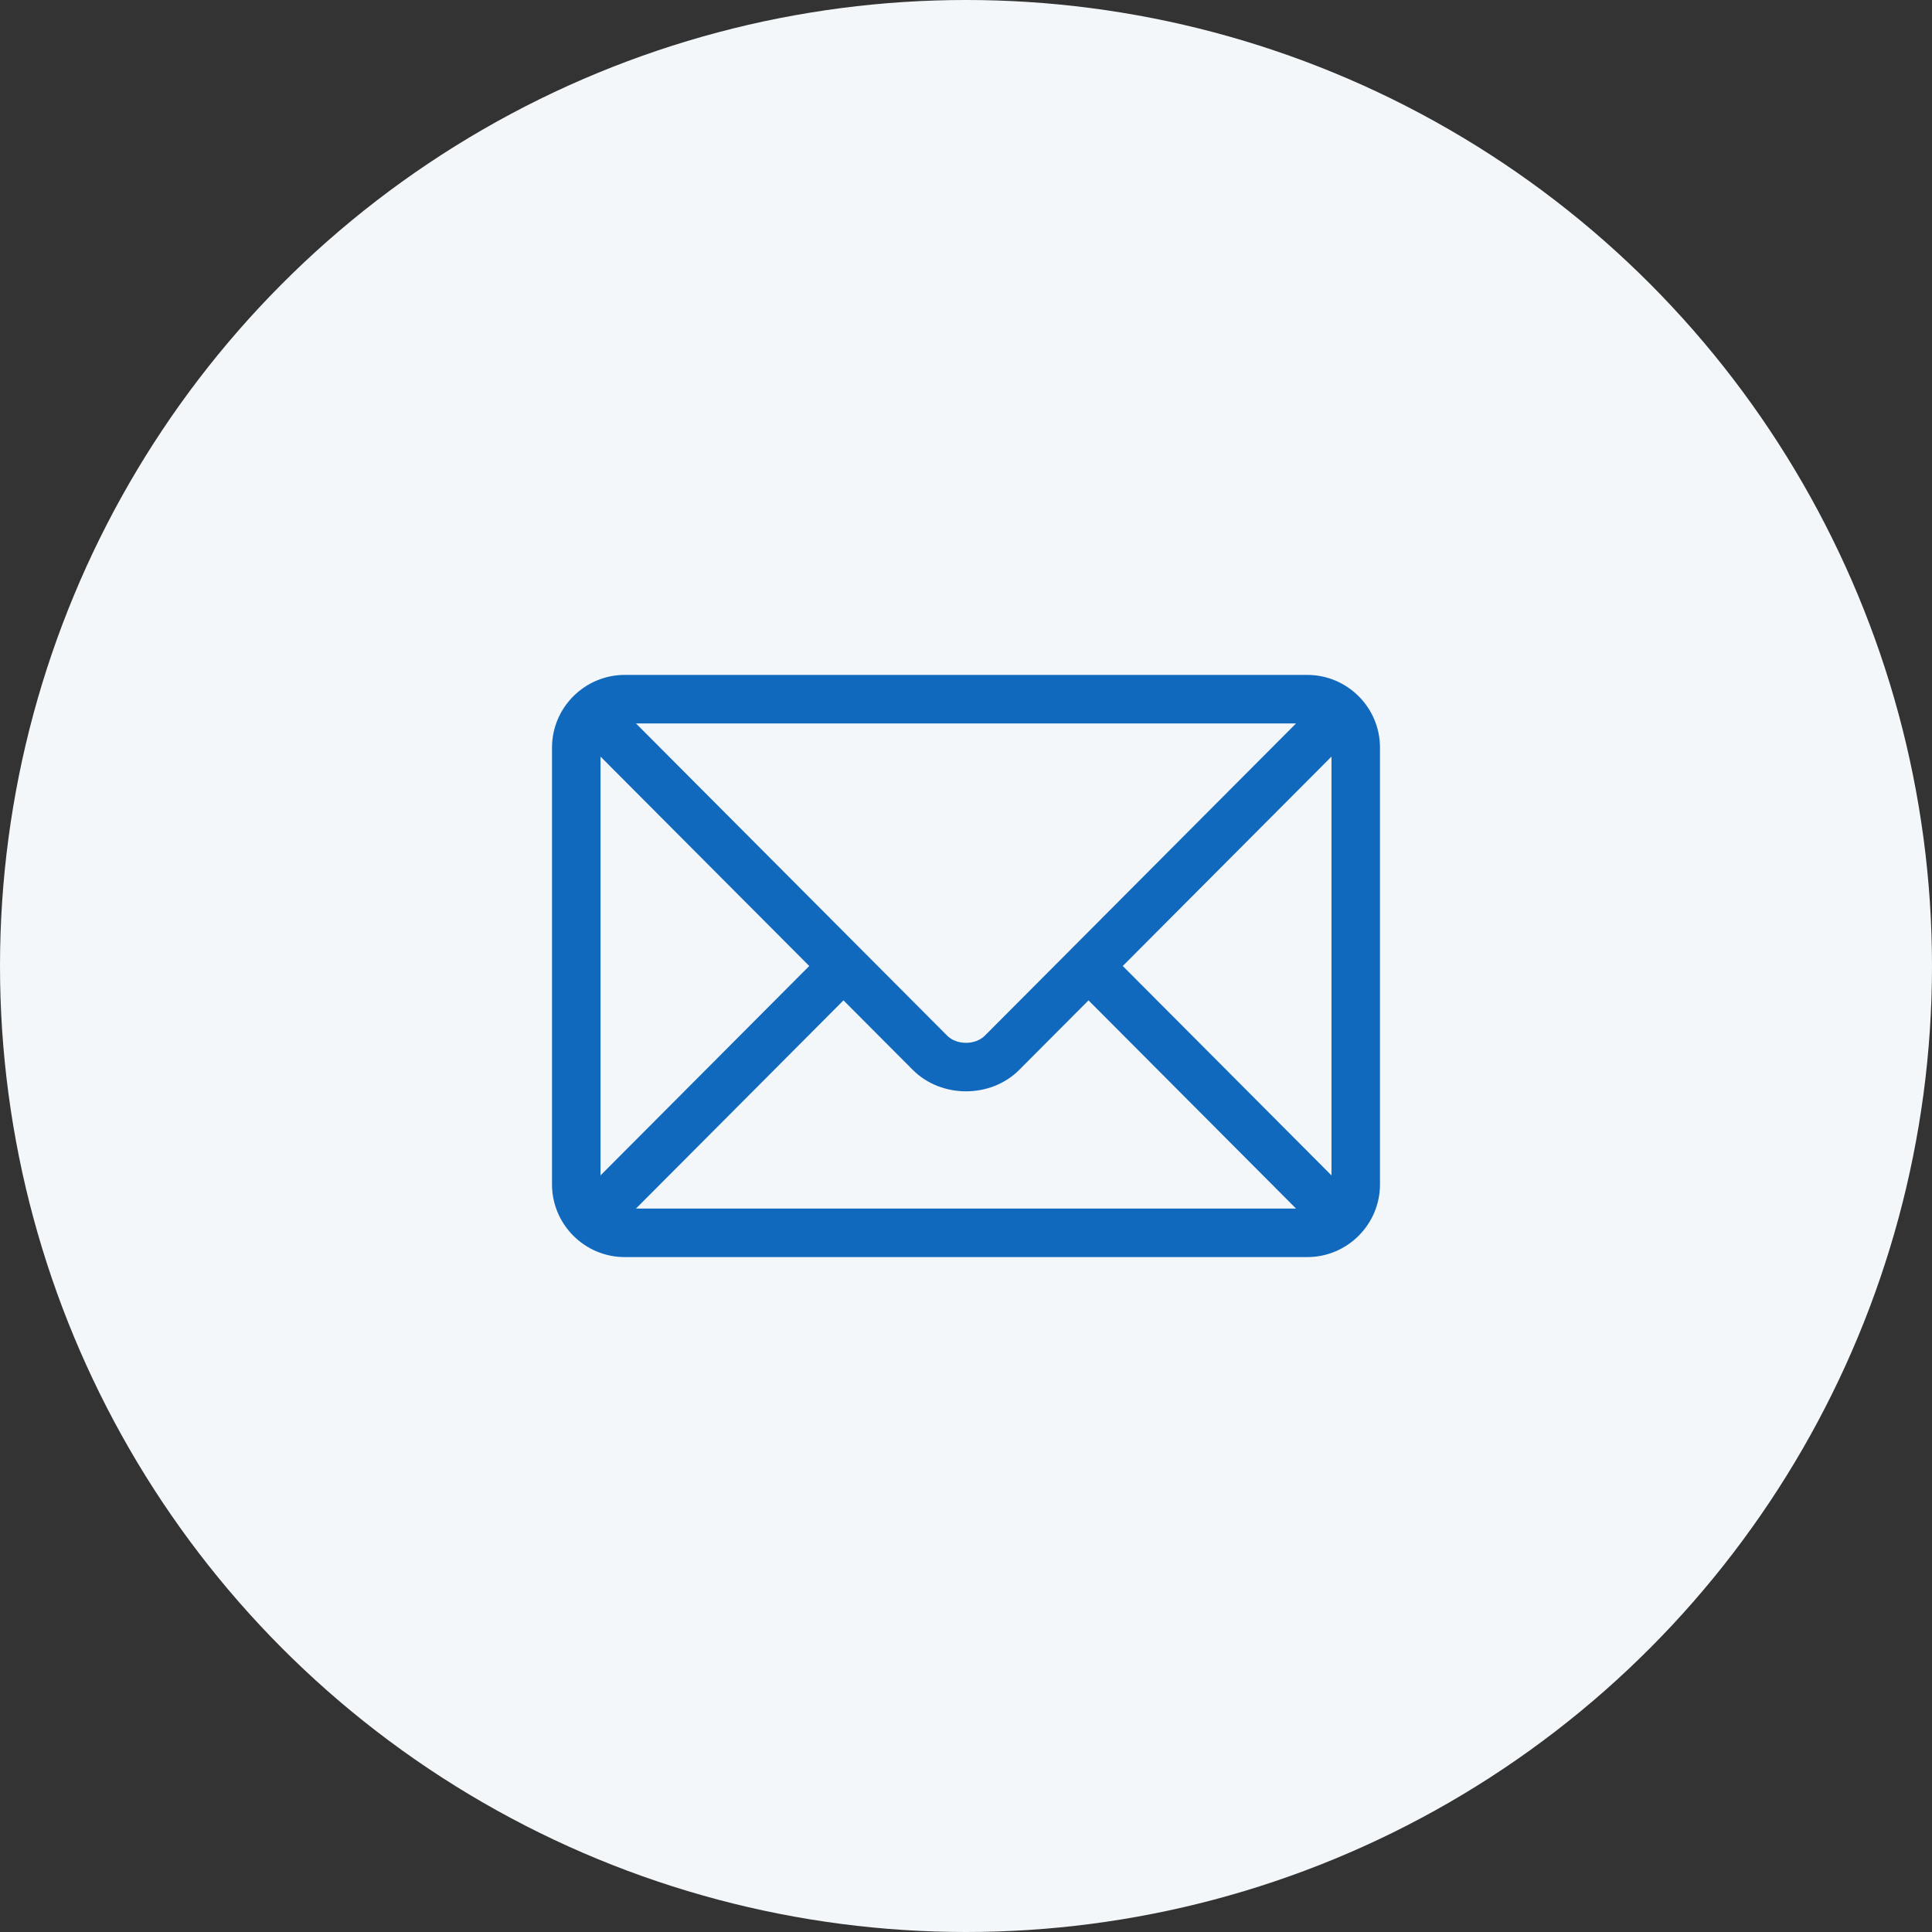
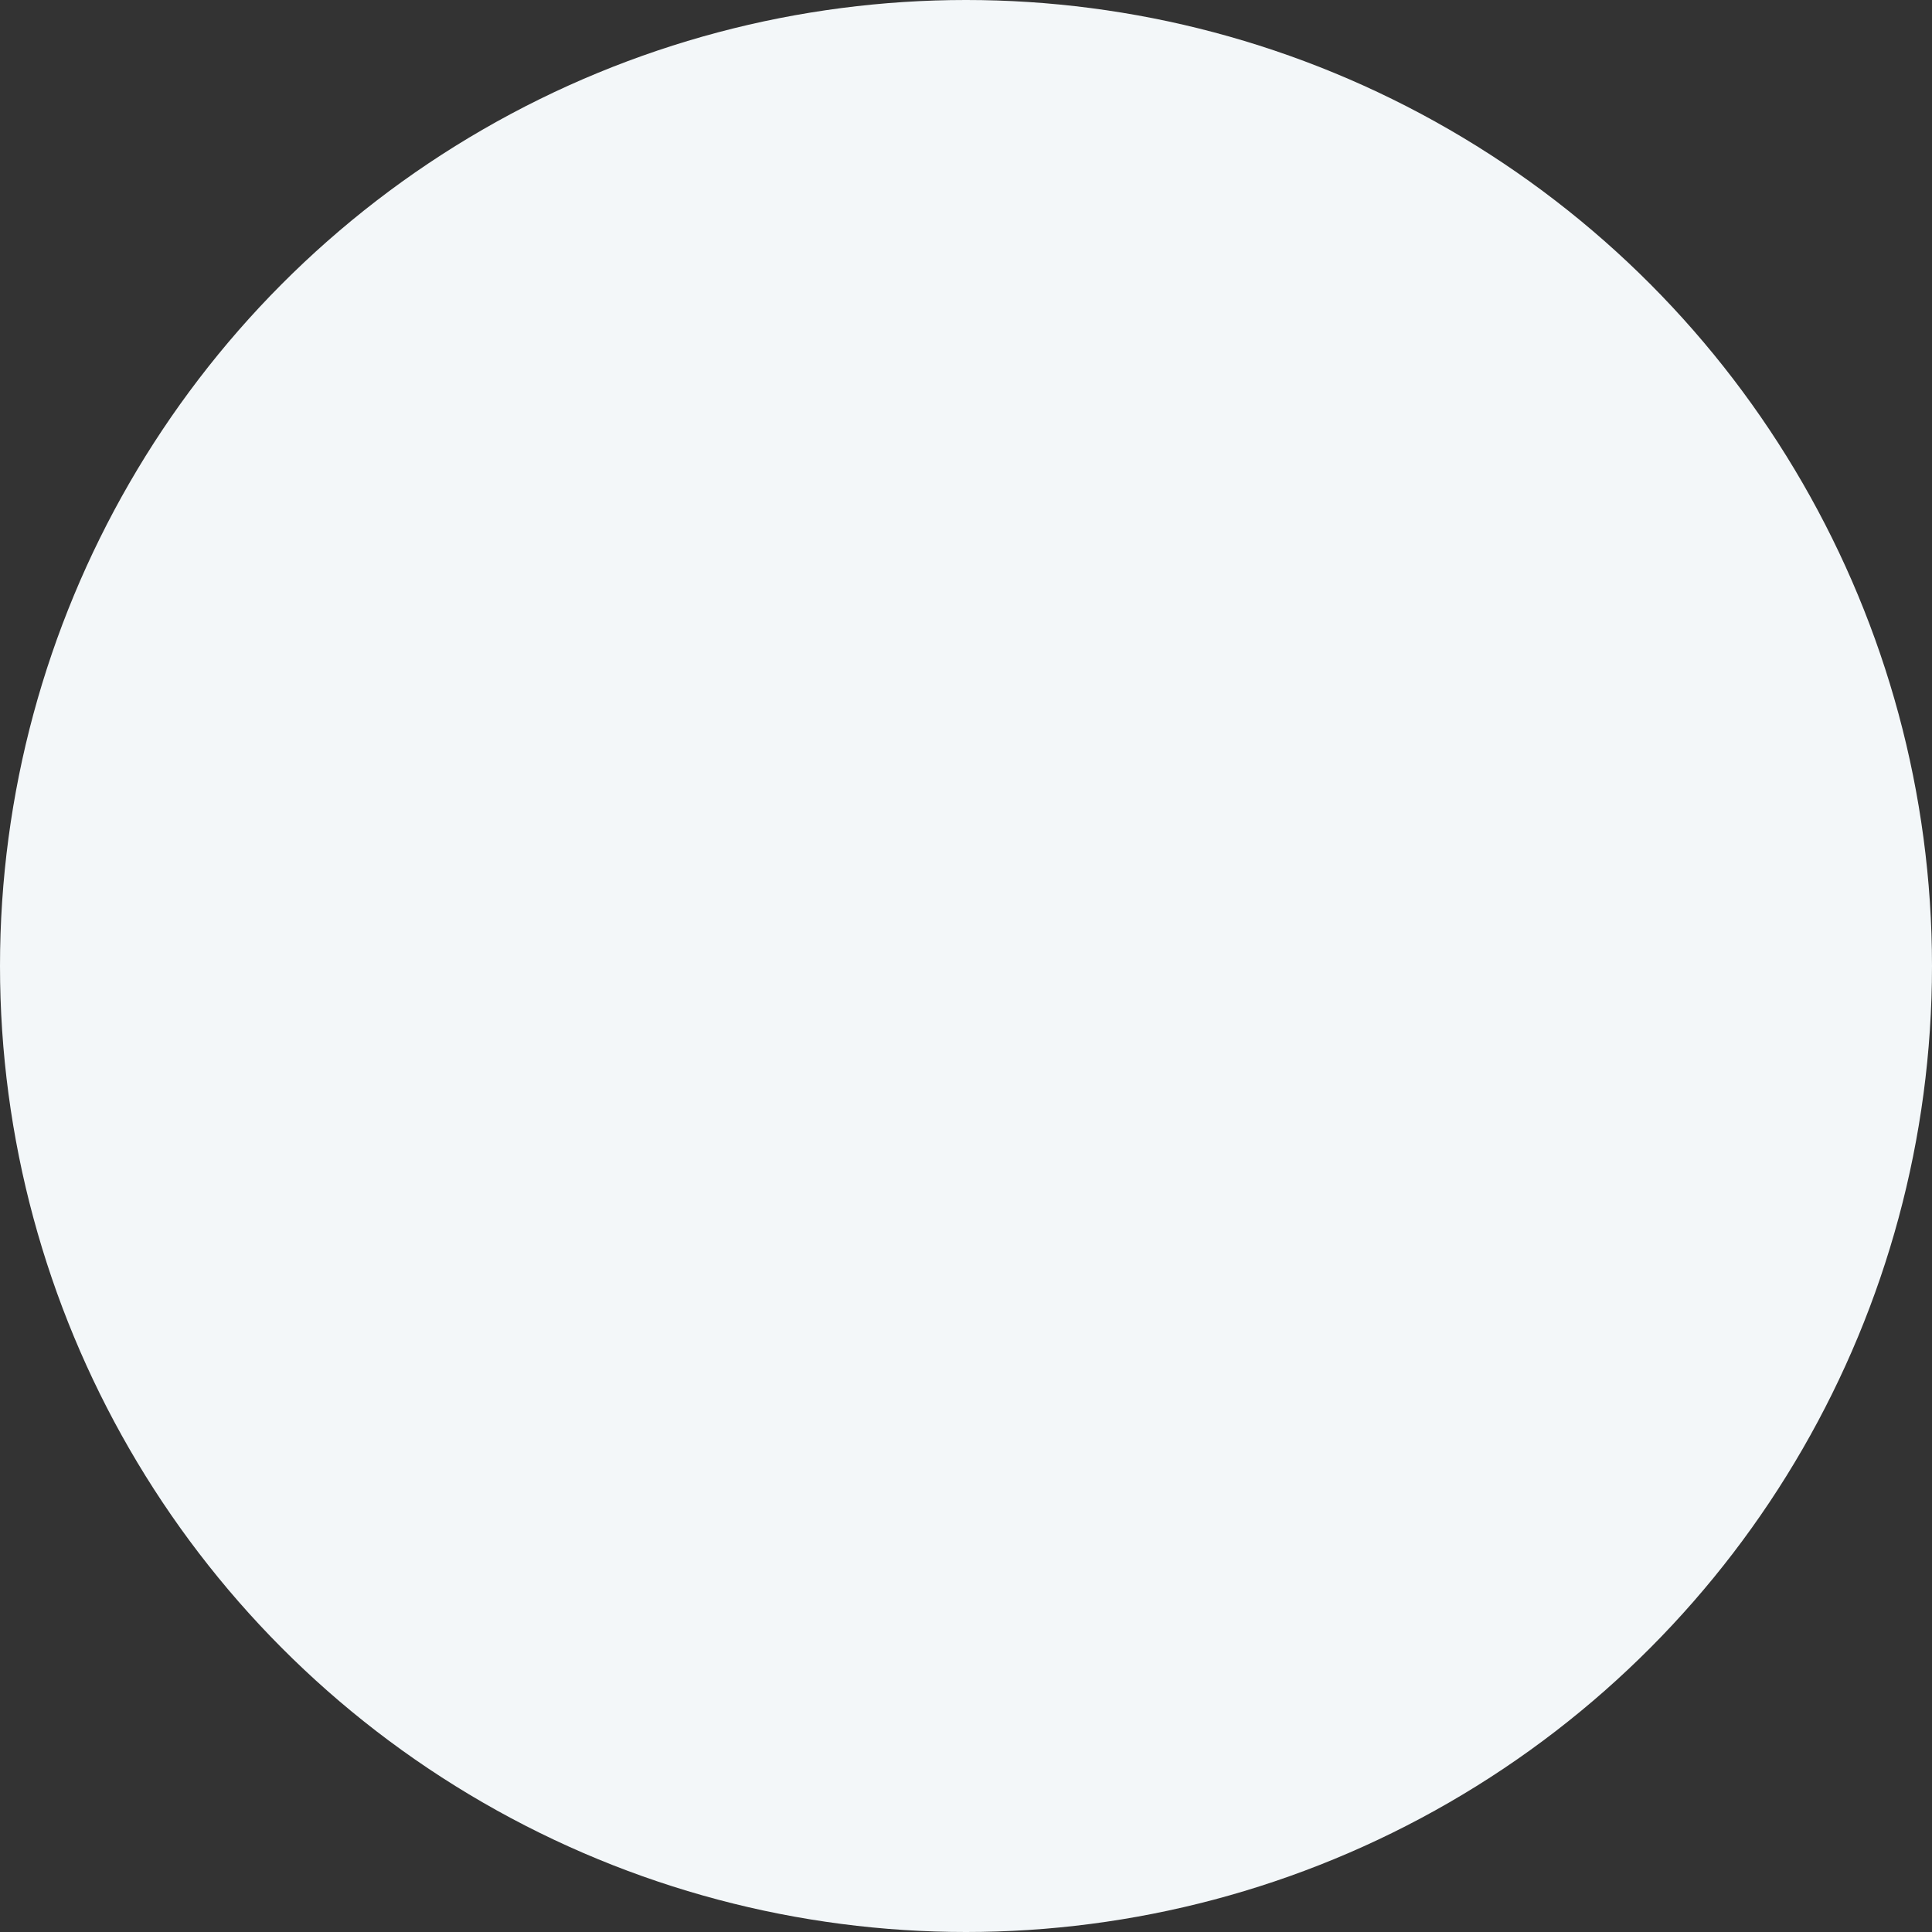
<svg xmlns="http://www.w3.org/2000/svg" width="70" height="70" viewBox="0 0 70 70" fill="none">
  <rect x="0" y="0" width="70" height="70" fill="#333333" stroke="none" />
  <circle cx="35" cy="35" r="35" fill="#F3F7F9" />
-   <path d="M47.363 24.453H22.637C21.186 24.453 20 25.634 20 27.09V42.91C20 44.367 21.187 45.547 22.637 45.547H47.363C48.814 45.547 50 44.366 50 42.91V27.09C50 25.633 48.814 24.453 47.363 24.453ZM46.958 26.211C46.106 27.066 36.093 37.112 35.681 37.525C35.337 37.87 34.663 37.87 34.319 37.525L23.042 26.211H46.958ZM21.758 42.587V27.413L29.32 35L21.758 42.587ZM23.042 43.789L30.561 36.245L33.074 38.766C34.104 39.799 35.897 39.799 36.926 38.766L39.439 36.245L46.958 43.789H23.042ZM48.242 42.587L40.68 35L48.242 27.413V42.587Z" fill="#1169BE" />
</svg>